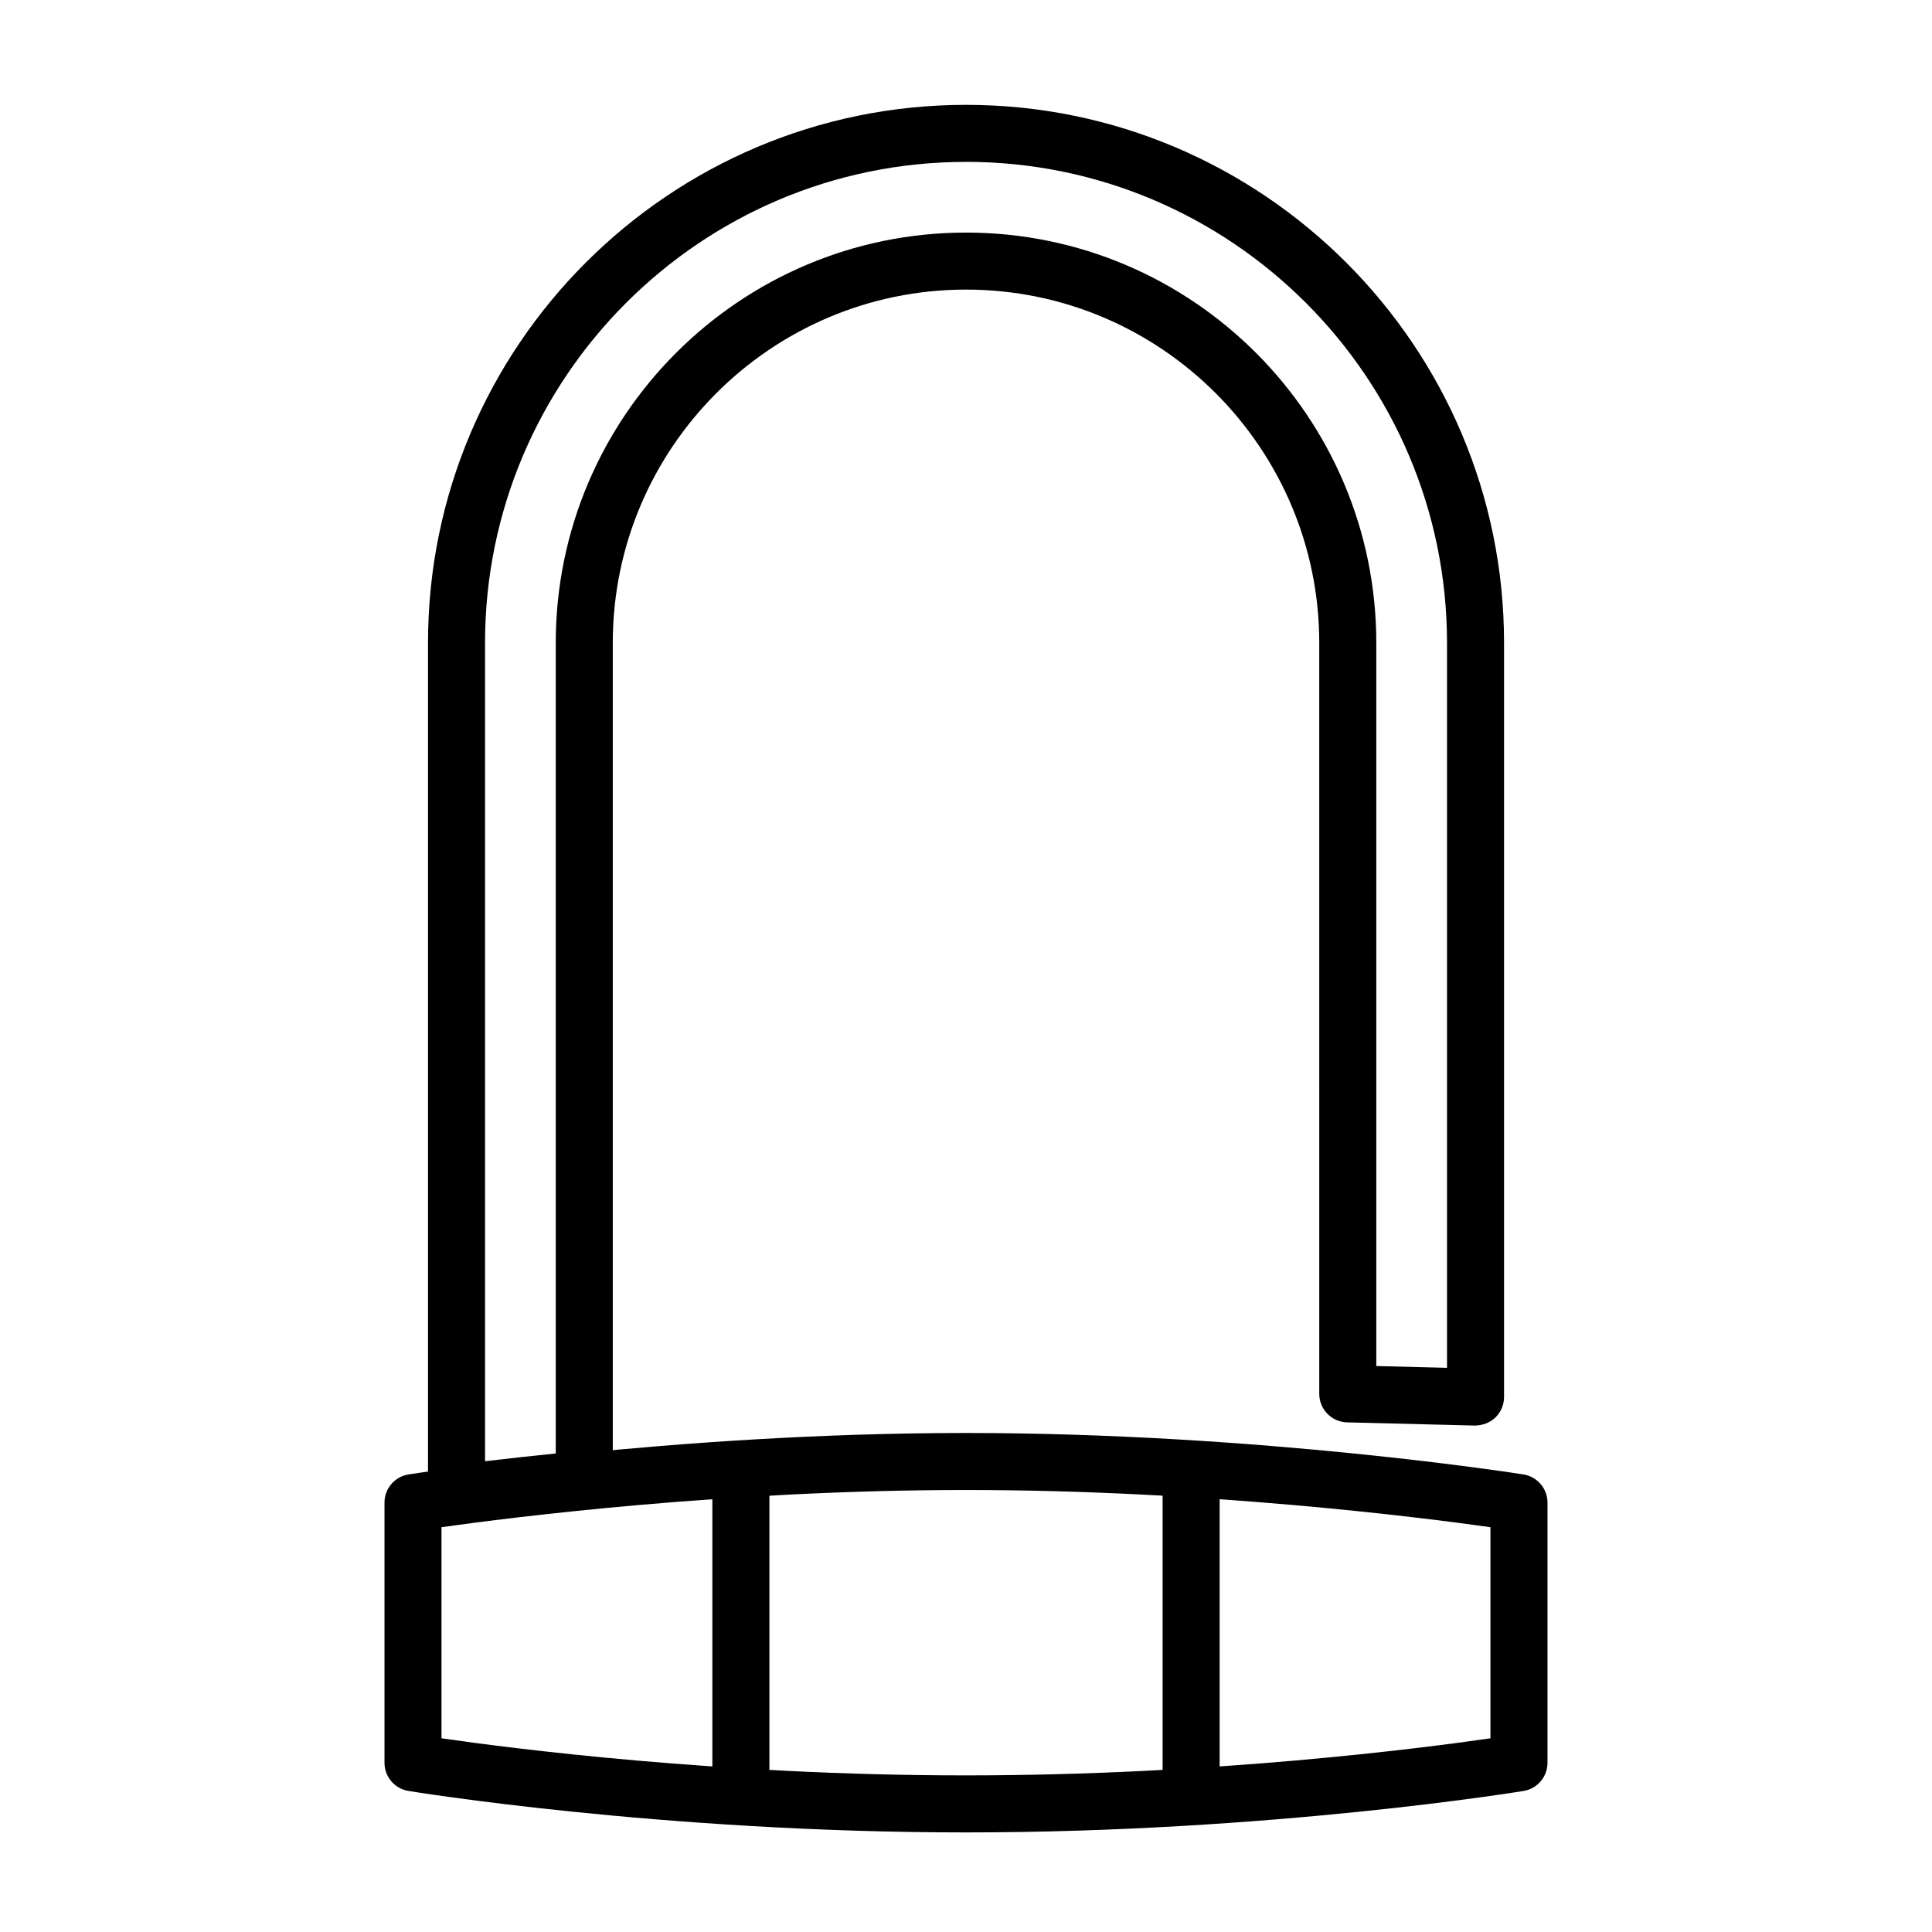
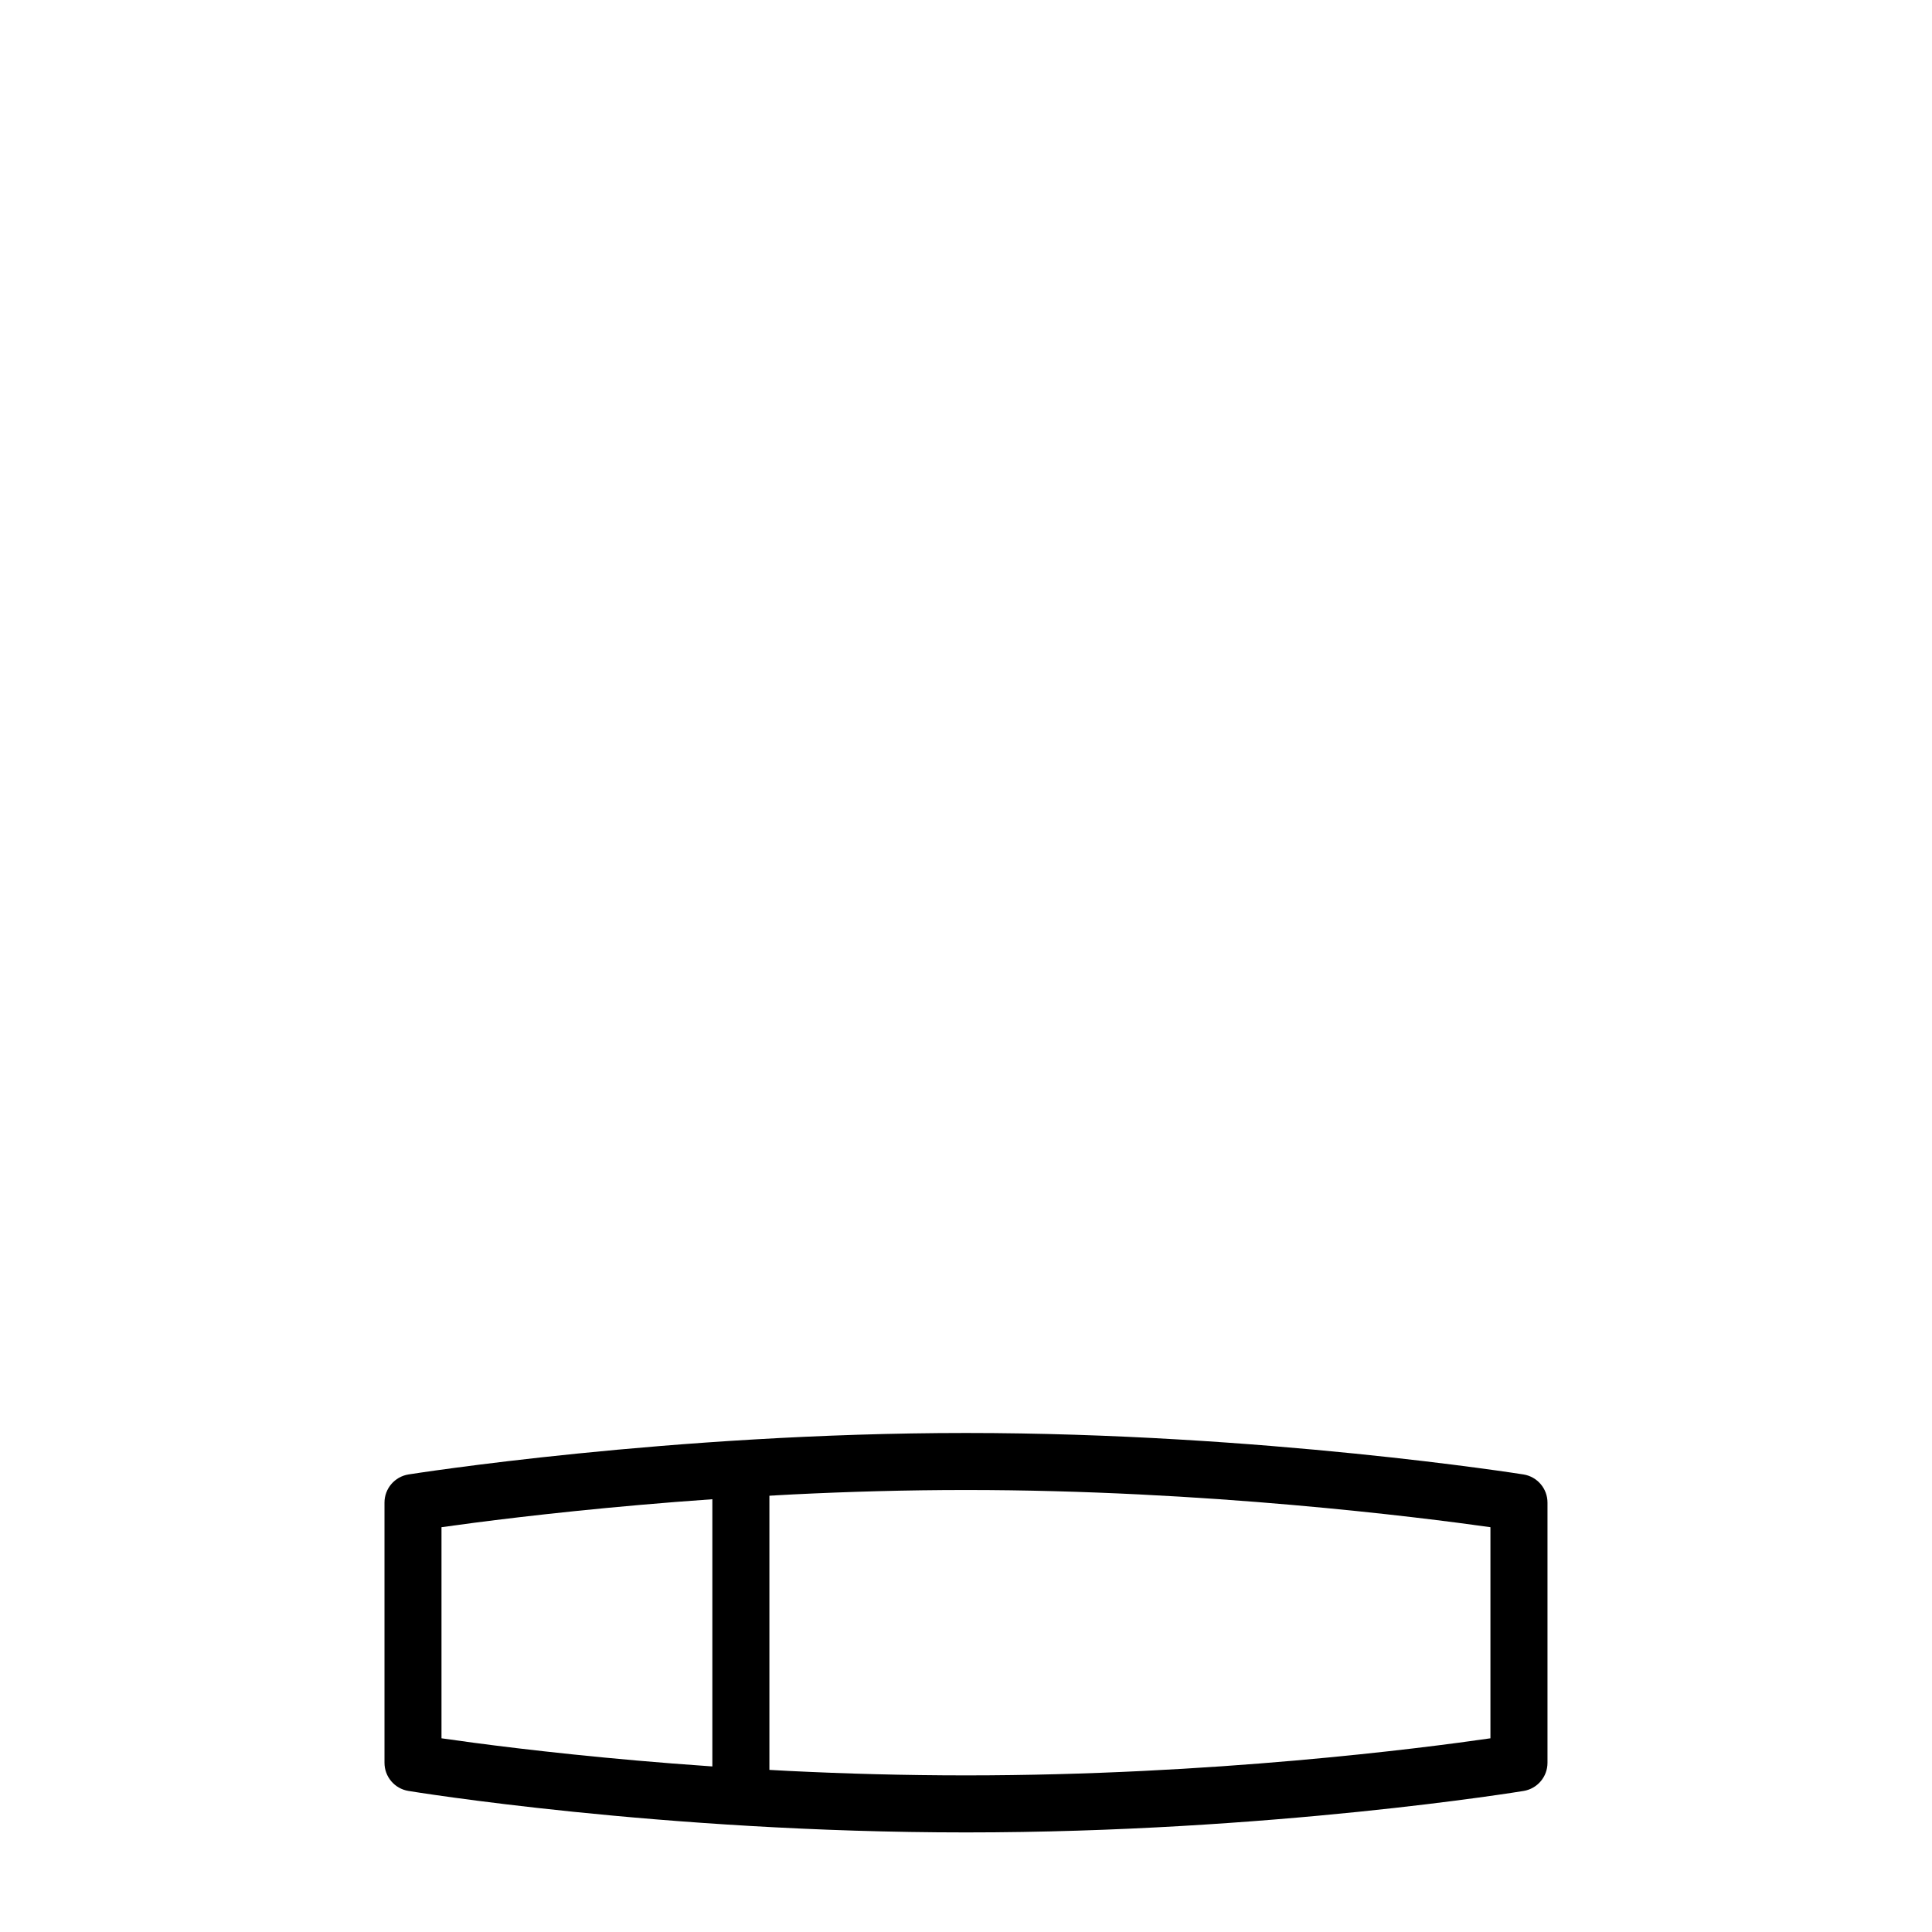
<svg xmlns="http://www.w3.org/2000/svg" fill="#000000" width="800px" height="800px" version="1.1" viewBox="144 144 512 512">
  <g>
    <path d="m400 629.61c-80.777 0-147.13-10.883-147.79-11-3.648-0.605-6.316-3.758-6.316-7.453v-68.953c0-3.707 2.695-6.871 6.363-7.461 0.684-0.105 69.426-10.988 147.74-10.988 78.312 0 147.05 10.879 147.74 10.988 3.668 0.59 6.363 3.754 6.363 7.461v68.961c0 3.691-2.672 6.848-6.316 7.453-0.66 0.113-67.012 10.992-147.79 10.992zm-138.99-24.941c18.238 2.641 73.812 9.828 138.99 9.828 65.172 0 120.75-7.188 138.98-9.828v-55.945c-18.605-2.625-75.602-9.859-138.99-9.859-63.391 0-120.39 7.234-138.99 9.859v55.945z" />
    <path d="m340.34 626.89c-4.176 0-7.559-3.387-7.559-7.559v-85.805c0-4.172 3.379-7.559 7.559-7.559 4.176 0 7.559 3.387 7.559 7.559v85.805c-0.004 4.172-3.383 7.559-7.559 7.559z" />
-     <path d="m459.66 626.89c-4.176 0-7.559-3.387-7.559-7.559v-85.805c0-4.172 3.379-7.559 7.559-7.559 4.176 0 7.559 3.387 7.559 7.559v85.805c-0.004 4.172-3.383 7.559-7.559 7.559z" />
-     <path d="m264.98 547.34c-1.828 0-3.606-0.664-4.992-1.883-1.629-1.438-2.562-3.5-2.562-5.672v-225.42c0-78.625 63.961-142.58 142.58-142.58 78.613 0 142.58 63.957 142.58 142.58v199.87c0 2.035-0.82 3.988-2.281 5.41s-3.477 2.117-5.465 2.144l-33.855-0.848c-4.098-0.105-7.367-3.461-7.367-7.559l-0.004-199.02c0-51.621-41.992-93.617-93.609-93.617-51.621 0-93.613 41.996-93.613 93.617v221.67c0 3.894-2.961 7.152-6.84 7.523-11.527 1.098-22.836 2.348-33.613 3.723-0.316 0.039-0.633 0.059-0.953 0.059zm135.02-360.44c-70.281 0-127.46 57.184-127.46 127.47v216.87c6.125-0.727 12.395-1.41 18.742-2.055v-214.82c0-59.953 48.773-108.73 108.73-108.73 59.949 0 108.72 48.777 108.72 108.73v191.65l18.742 0.469v-192.12c-0.008-70.285-57.184-127.47-127.47-127.47z" />
+     <path d="m459.66 626.89c-4.176 0-7.559-3.387-7.559-7.559v-85.805v85.805c-0.004 4.172-3.383 7.559-7.559 7.559z" />
  </g>
</svg>